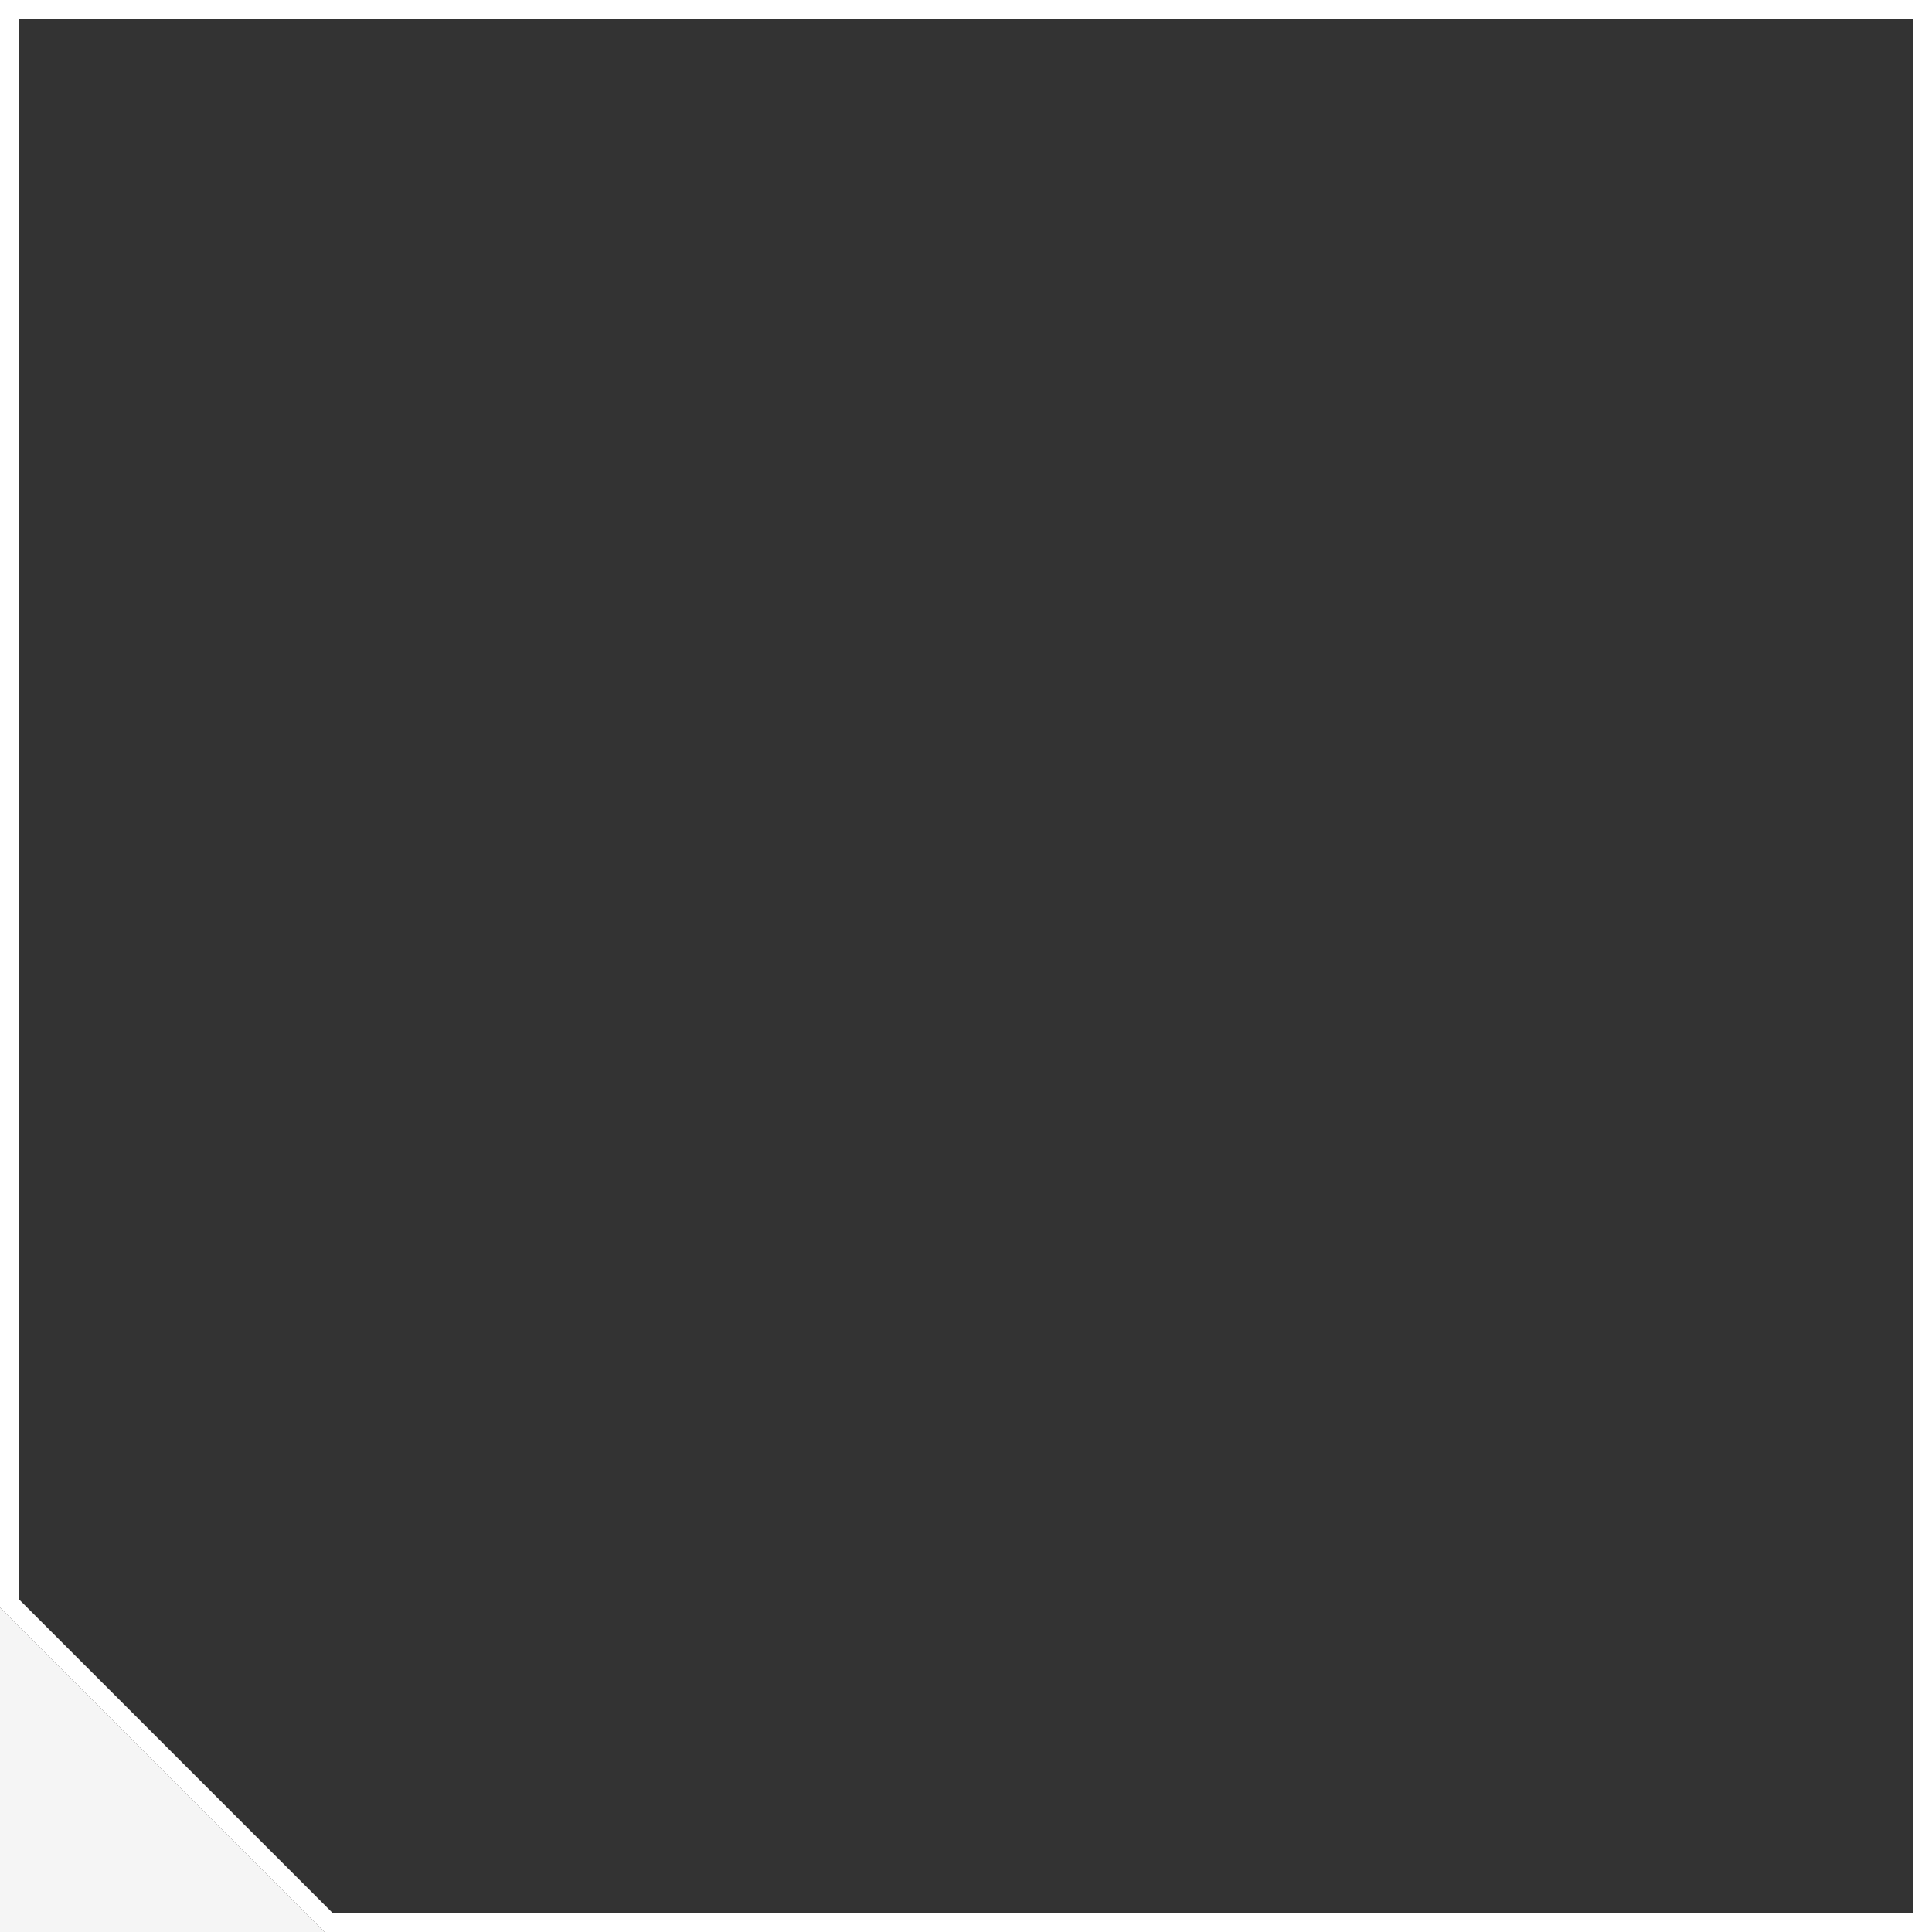
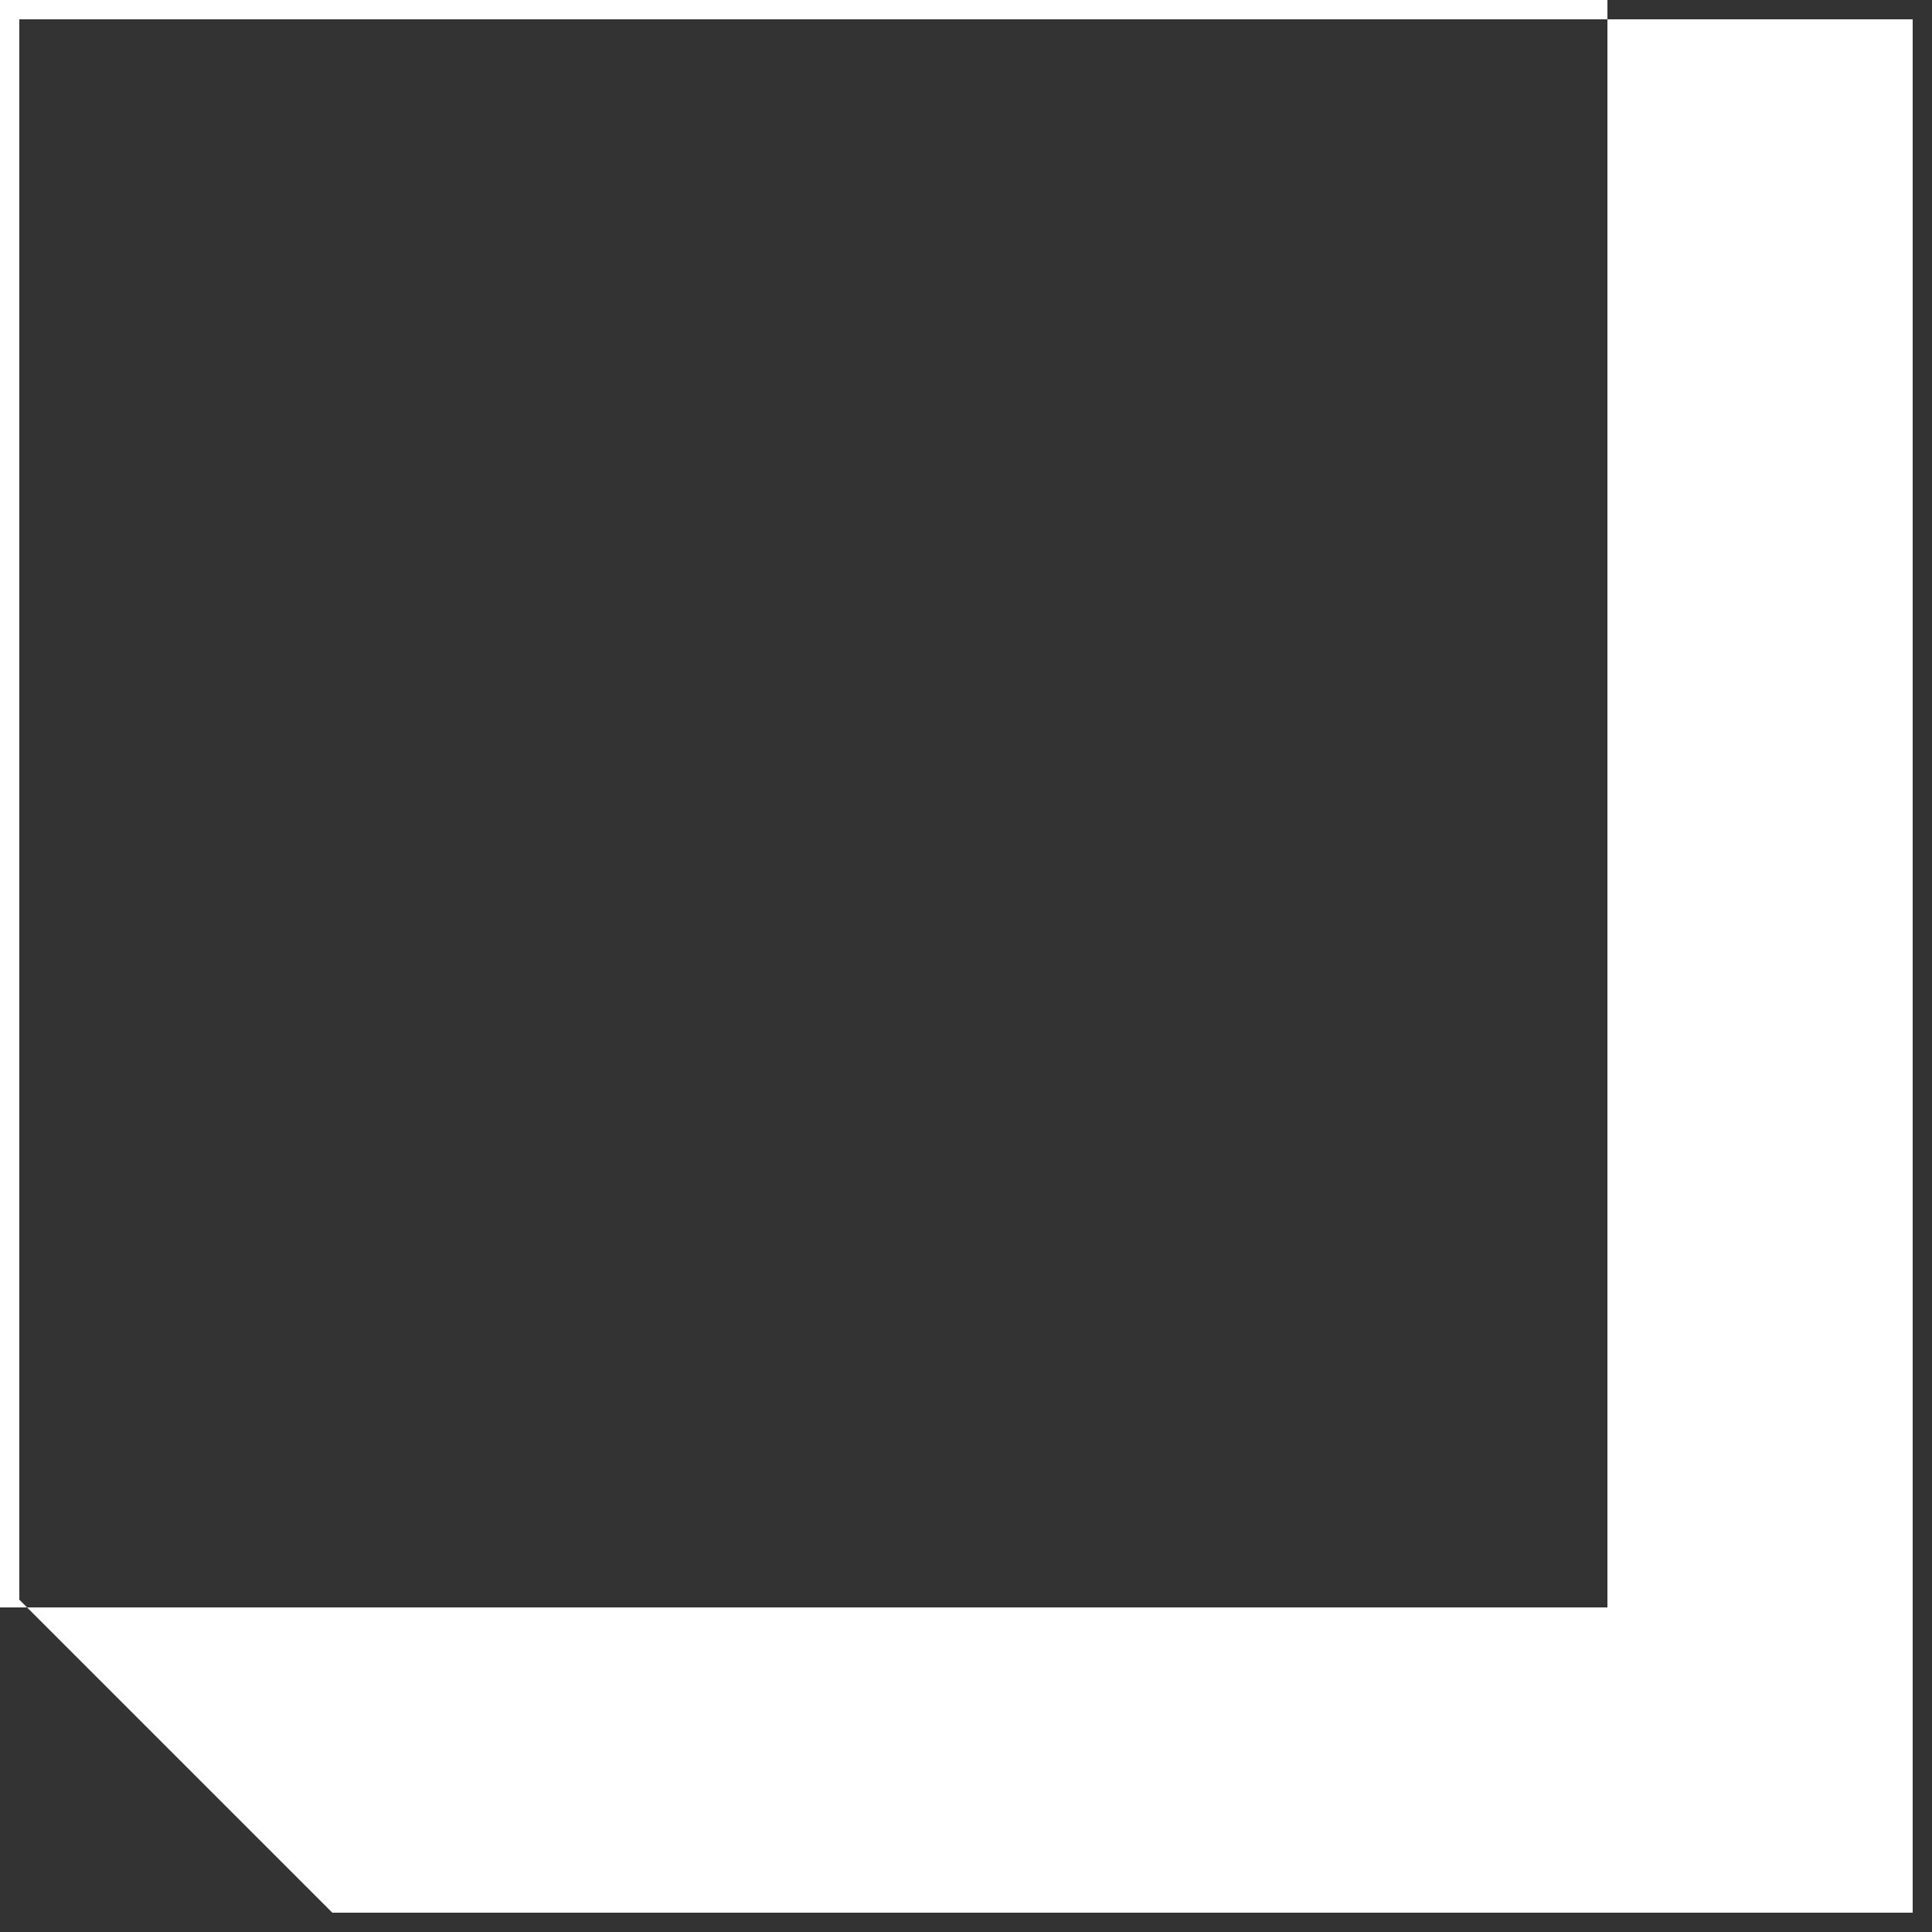
<svg xmlns="http://www.w3.org/2000/svg" id="Layer_1" version="1.1" viewBox="0 0 50 50">
  <rect x="0" y="0" width="50" height="50" fill="#333333" stroke="none" />
  <defs>
    <style> .st0 { fill: #fff; } .st1 { fill: #f5f5f5; } </style>
  </defs>
-   <polygon class="st1" points="0 41.6 0 50 8.4 50 8.4 50 0 41.6" />
-   <path class="st0" d="M49.5.5v49H8.6S.5,41.4.5,41.4V.5h49M50,0H0v41.6l8.4,8.4h0s41.6,0,41.6,0V0h0Z" />
+   <path class="st0" d="M49.5.5v49H8.6S.5,41.4.5,41.4V.5h49M50,0H0v41.6h0s41.6,0,41.6,0V0h0Z" />
</svg>